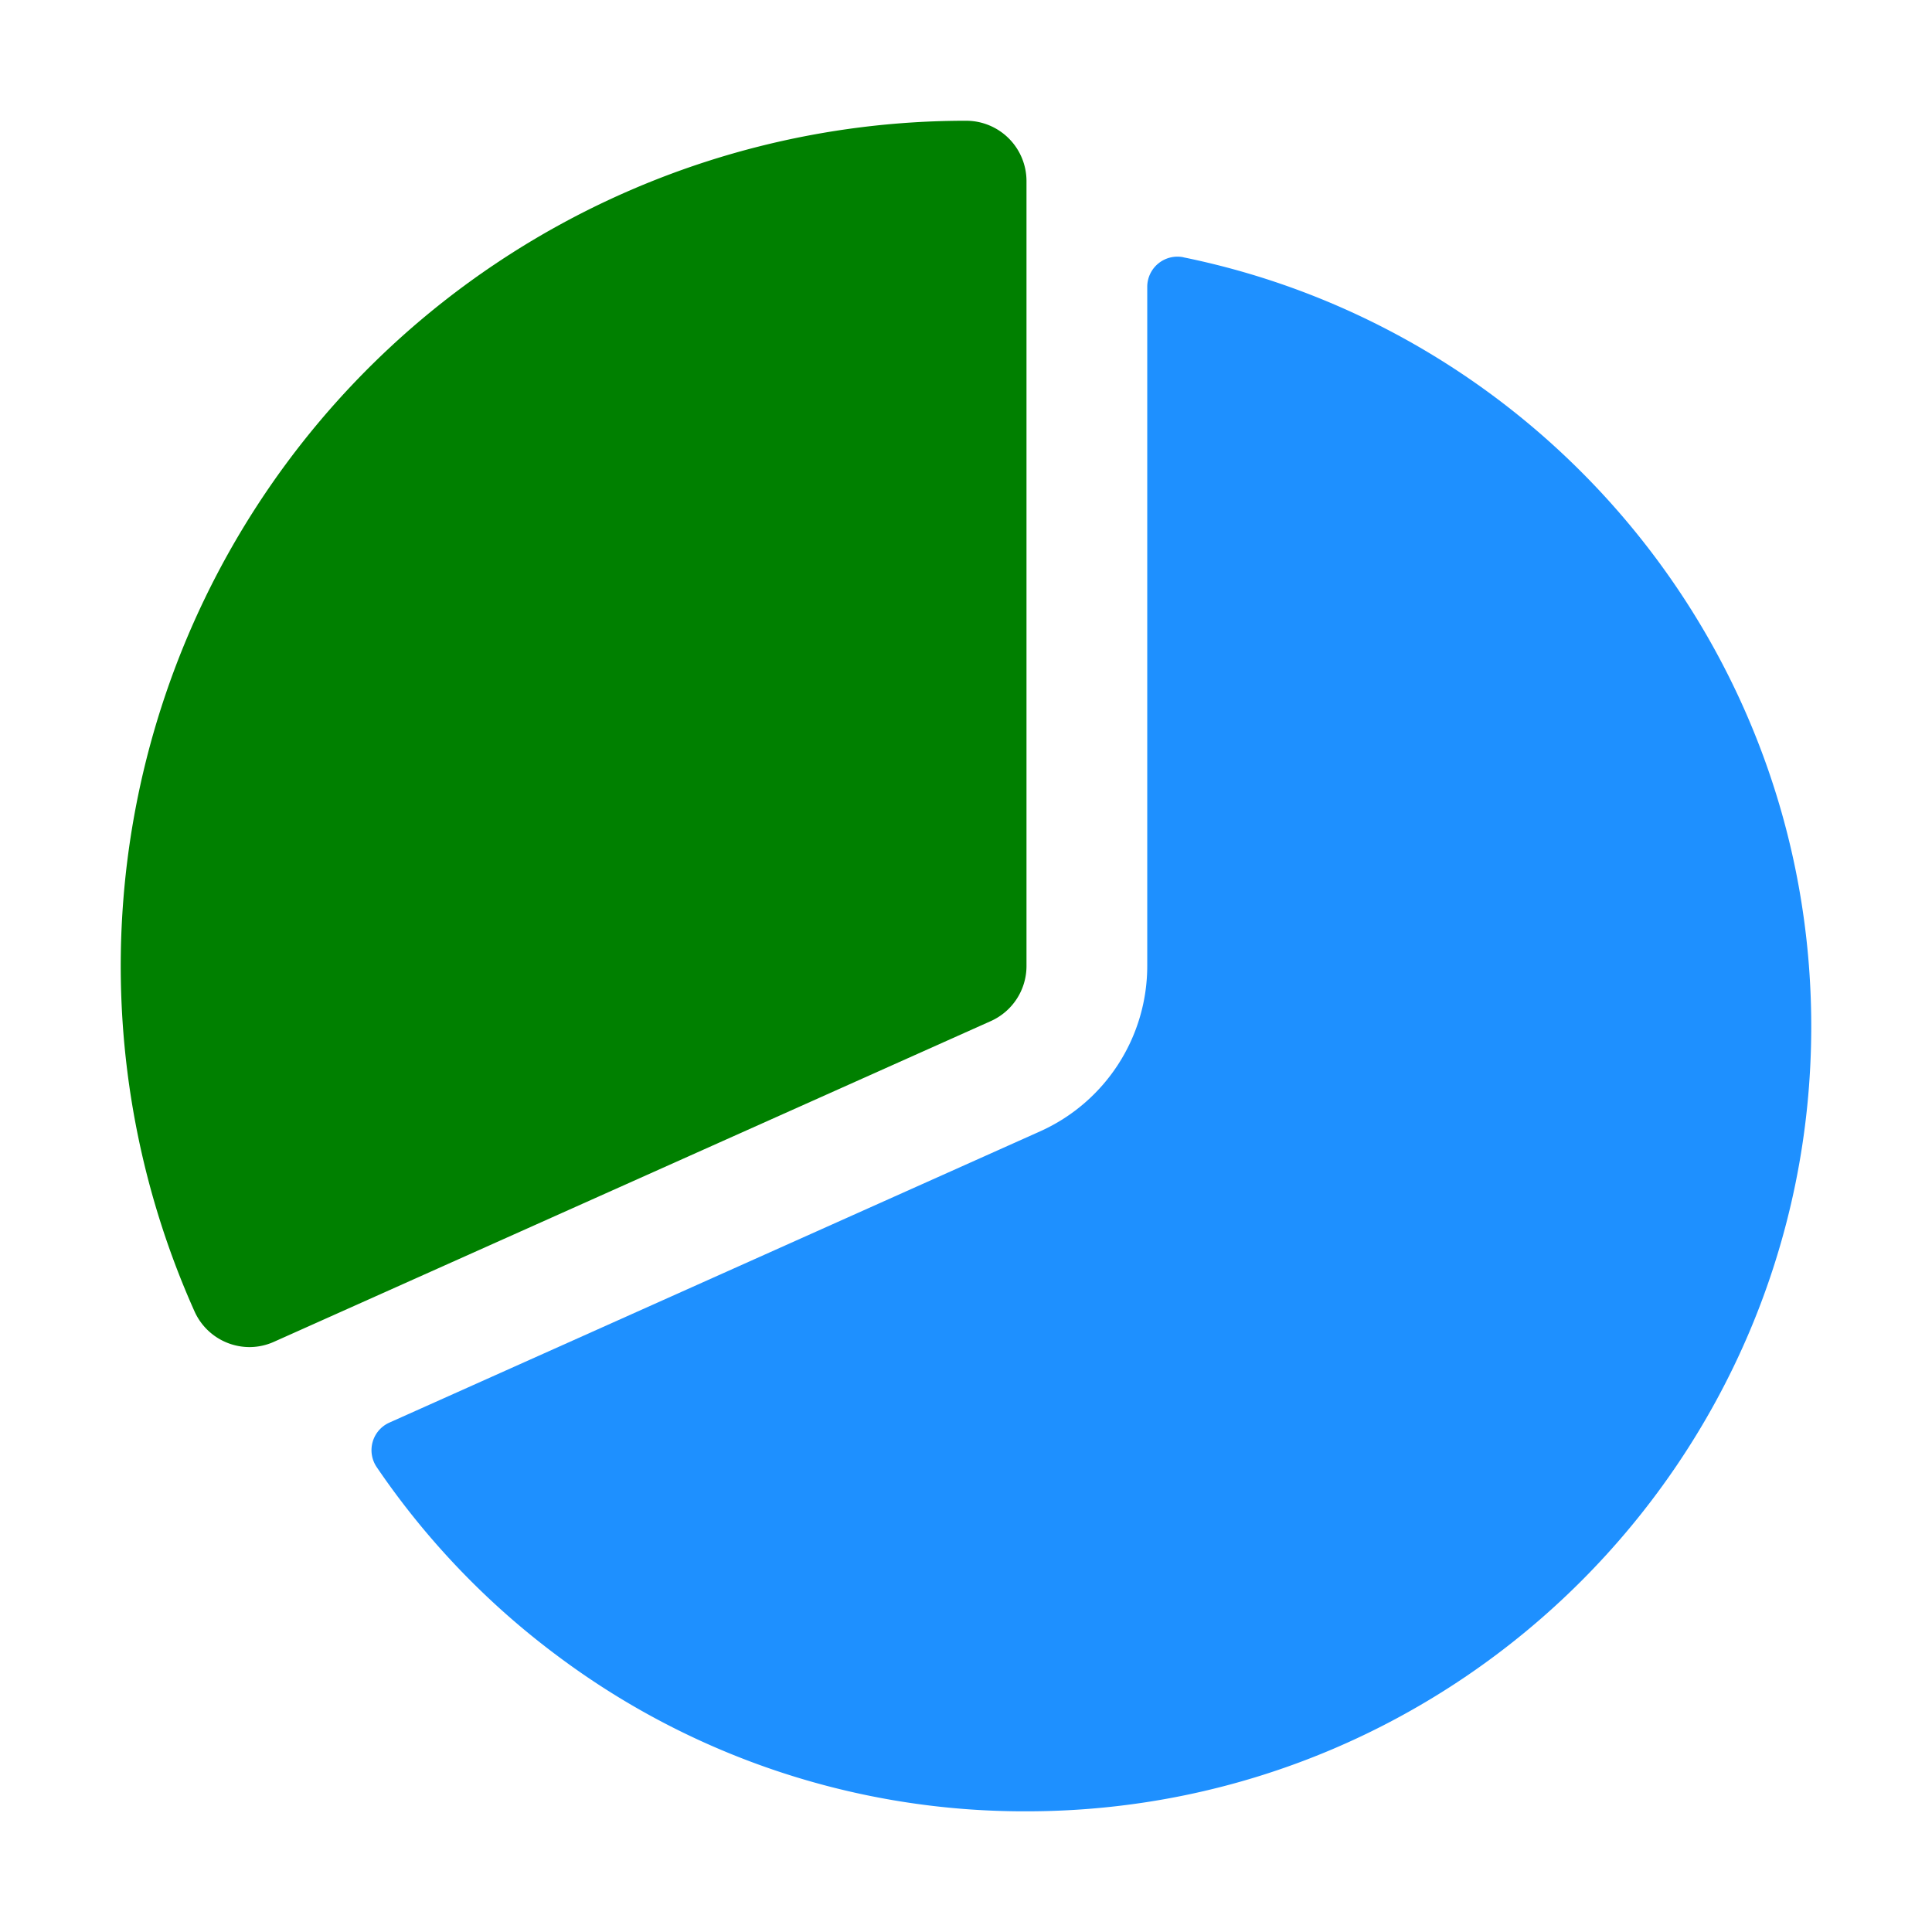
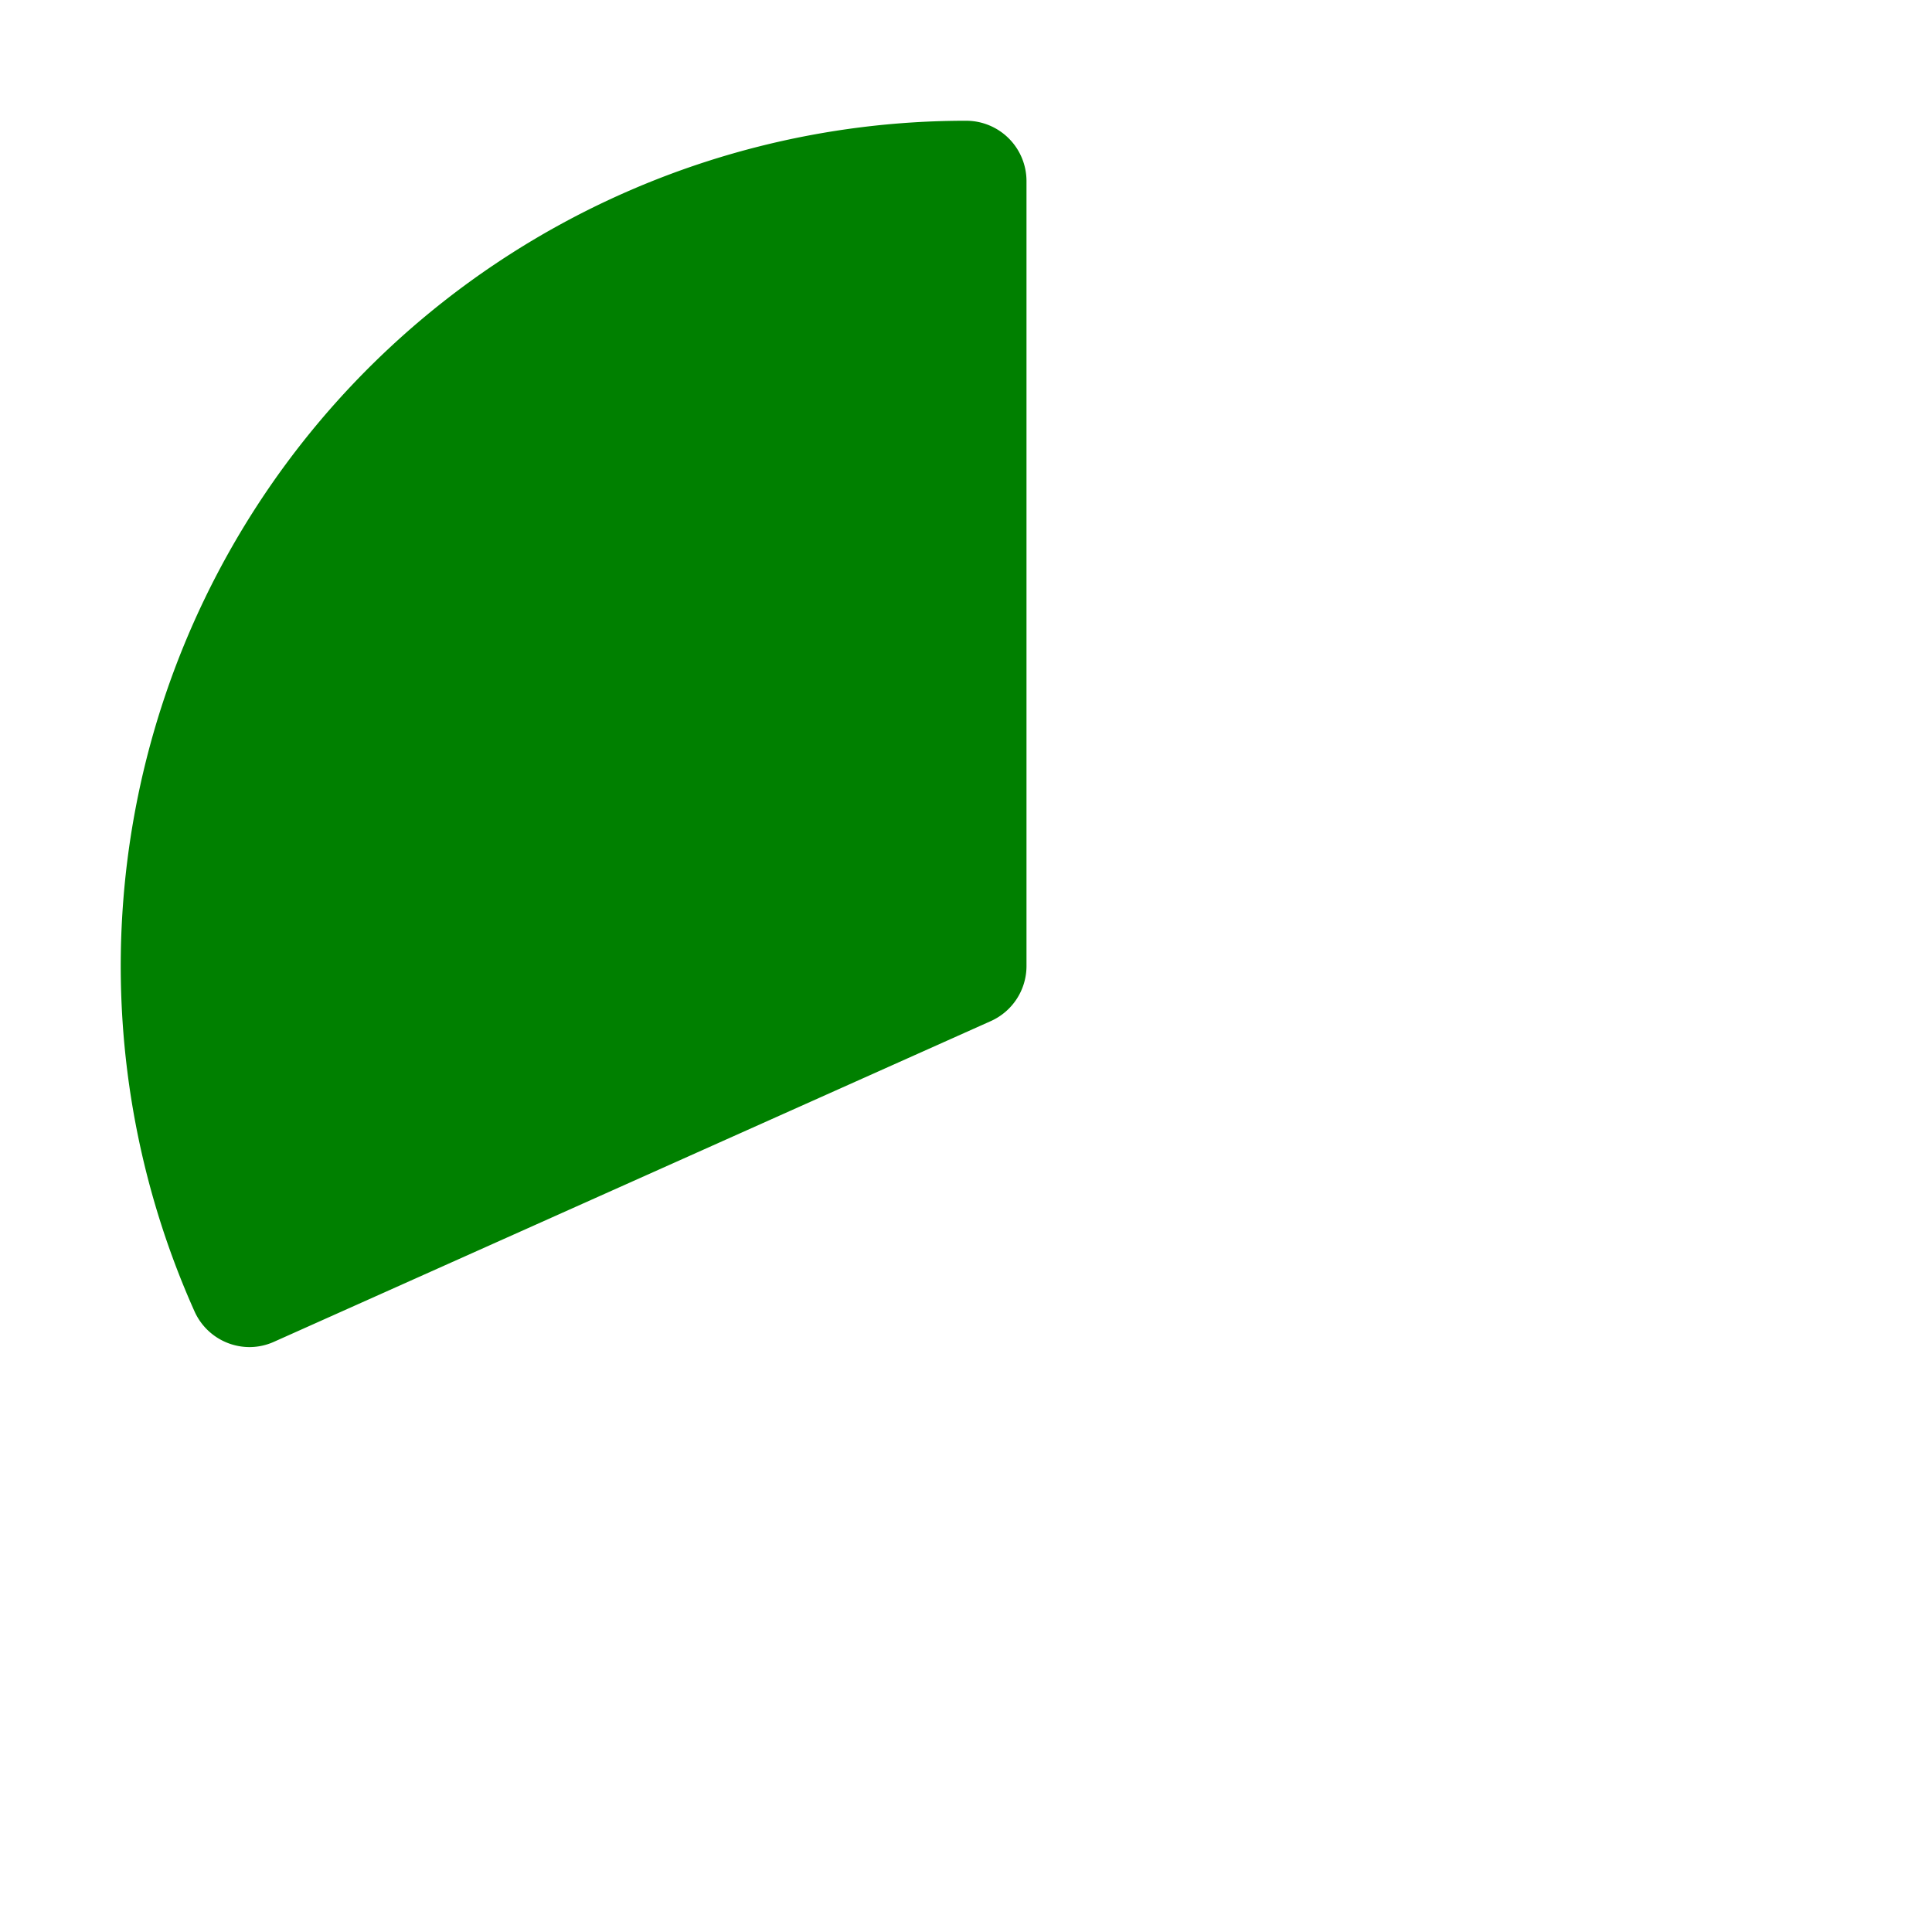
<svg xmlns="http://www.w3.org/2000/svg" height="32" viewBox="0 0 32 32" width="32">
  <g stroke-width=".062">
    <path d="m4.135 22.312a1.0 1 0 0 1 -.913-.591 13.998 14 0 0 1 12.78-19.721 1.0 1 0 0 1 1.0 1v13a1.0 1 0 0 1 -.592.913l-11.867 5.309a.995.996 0 0 1 -.408.09z" fill="#008000" />
-     <path d="m19.601 4.261a.5.5 0 0 0 -.599.489v11.25a3.004 3.004 0 0 1 -1.775 2.739l-10.778 4.824a.5.5 0 0 0 -.209.738 13.024 13.026 0 0 0 3.028 3.151 12.893 12.895 0 0 0 7.734 2.549c7.167 0 12.998-5.832 12.998-13 0-6.278-4.473-11.531-10.399-12.739z" fill="#1e90ff" />
  </g>
</svg>